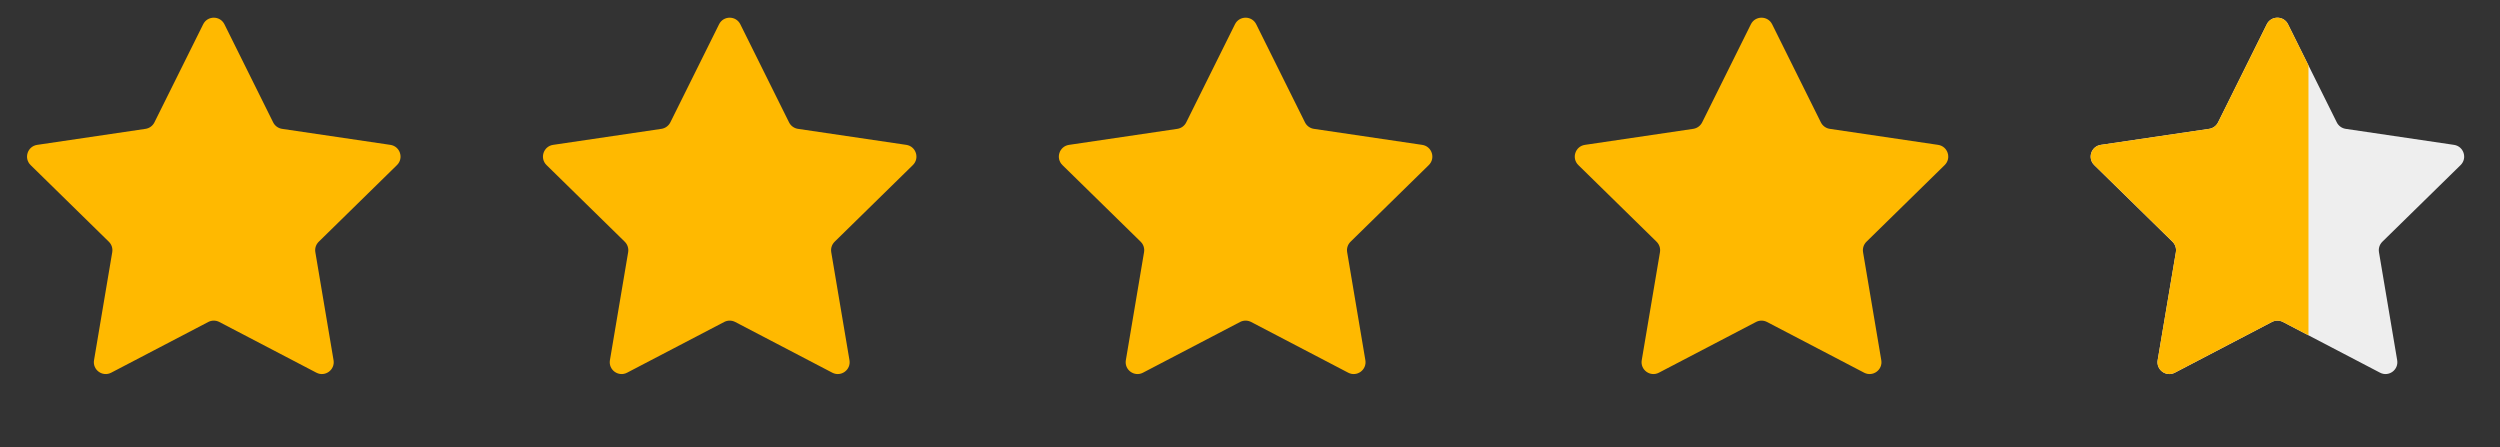
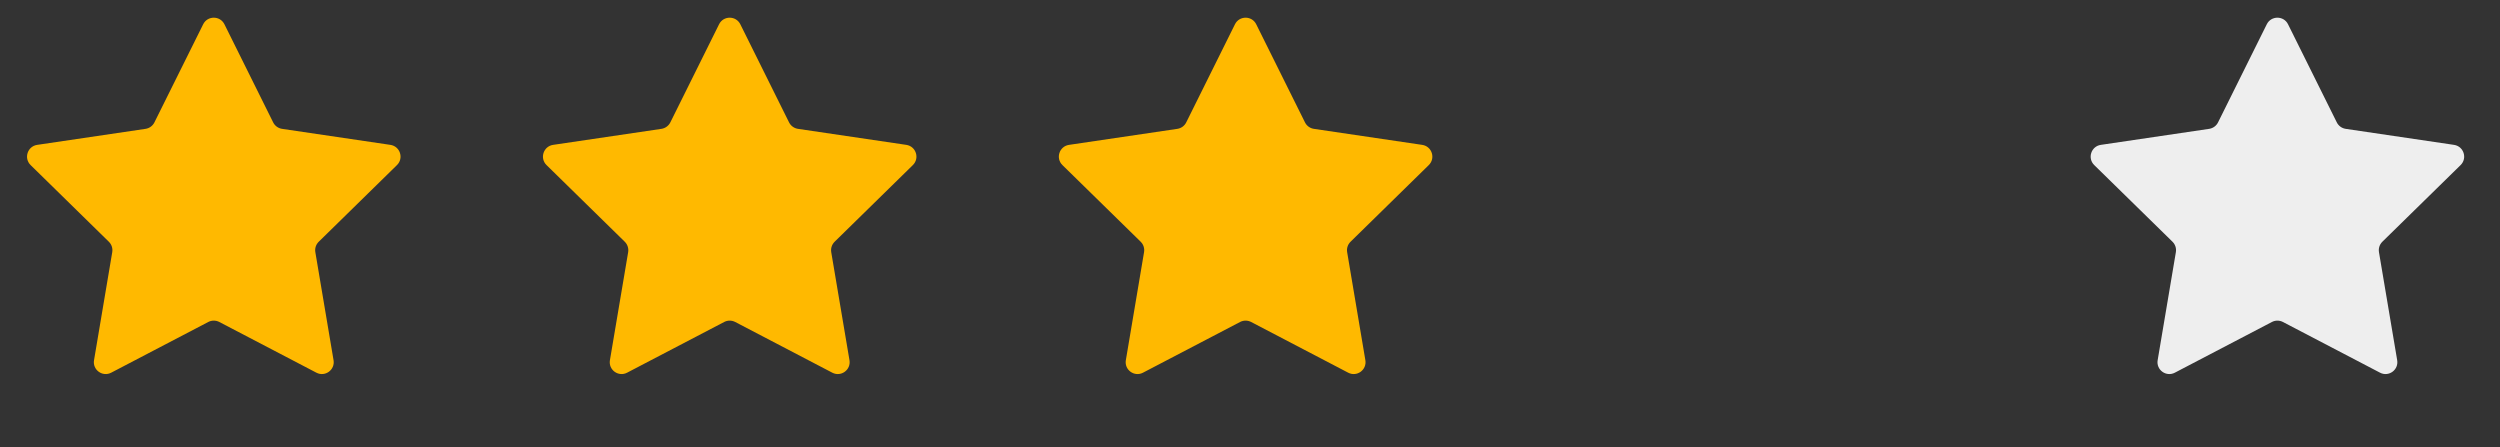
<svg xmlns="http://www.w3.org/2000/svg" width="95" height="17" viewBox="0 0 95 17" fill="none">
  <rect x="0" y="0" width="95" height="17" fill="#333333" stroke="none" />
  <path d="M7.721 0.922C7.886 0.589 8.362 0.589 8.528 0.922L10.38 4.65C10.445 4.782 10.572 4.874 10.717 4.896L14.835 5.505C15.204 5.56 15.351 6.012 15.085 6.273L12.112 9.186C12.006 9.29 11.958 9.438 11.983 9.583L12.675 13.688C12.737 14.055 12.352 14.335 12.023 14.162L8.333 12.235C8.202 12.167 8.046 12.167 7.915 12.235L4.226 14.162C3.896 14.335 3.511 14.055 3.573 13.688L4.265 9.583C4.29 9.438 4.242 9.29 4.136 9.186L1.163 6.273C0.897 6.012 1.044 5.56 1.413 5.505L5.531 4.896C5.677 4.874 5.803 4.782 5.868 4.65L7.721 0.922Z" fill="#FFB900" />
  <path d="M27.325 0.922C27.491 0.589 27.966 0.589 28.132 0.922L29.984 4.65C30.05 4.782 30.176 4.874 30.322 4.896L34.44 5.505C34.808 5.56 34.955 6.012 34.689 6.273L31.716 9.186C31.611 9.29 31.563 9.438 31.587 9.583L32.28 13.688C32.342 14.055 31.957 14.335 31.627 14.162L27.937 12.235C27.806 12.167 27.651 12.167 27.52 12.235L23.83 14.162C23.5 14.335 23.115 14.055 23.177 13.688L23.87 9.583C23.894 9.438 23.846 9.29 23.741 9.186L20.768 6.273C20.502 6.012 20.649 5.56 21.017 5.505L25.135 4.896C25.281 4.874 25.407 4.782 25.473 4.65L27.325 0.922Z" fill="#FFB900" />
  <path d="M46.929 0.922C47.095 0.589 47.571 0.589 47.736 0.922L49.589 4.65C49.654 4.782 49.781 4.874 49.926 4.896L54.044 5.505C54.413 5.56 54.56 6.012 54.294 6.273L51.321 9.186C51.215 9.29 51.167 9.438 51.192 9.583L51.884 13.688C51.946 14.055 51.562 14.335 51.231 14.162L47.542 12.235C47.411 12.167 47.255 12.167 47.124 12.235L43.434 14.162C43.105 14.335 42.72 14.055 42.782 13.688L43.474 9.583C43.499 9.438 43.451 9.29 43.346 9.186L40.372 6.273C40.106 6.012 40.253 5.56 40.622 5.505L44.74 4.896C44.886 4.874 45.012 4.782 45.077 4.65L46.929 0.922Z" fill="#FFB900" />
-   <path d="M66.534 0.922C66.7 0.589 67.175 0.589 67.341 0.922L69.193 4.65C69.259 4.782 69.385 4.874 69.531 4.896L73.649 5.505C74.017 5.56 74.164 6.012 73.898 6.273L70.925 9.186C70.82 9.29 70.772 9.438 70.796 9.583L71.489 13.688C71.551 14.055 71.166 14.335 70.836 14.162L67.146 12.235C67.015 12.167 66.86 12.167 66.729 12.235L63.039 14.162C62.709 14.335 62.324 14.055 62.386 13.688L63.079 9.583C63.103 9.438 63.055 9.29 62.95 9.186L59.977 6.273C59.711 6.012 59.858 5.56 60.226 5.505L64.344 4.896C64.49 4.874 64.616 4.782 64.682 4.65L66.534 0.922Z" fill="#FFB900" />
  <path d="M86.138 0.922C86.304 0.589 86.78 0.589 86.945 0.922L88.798 4.65C88.863 4.782 88.99 4.874 89.135 4.896L93.253 5.505C93.622 5.56 93.769 6.012 93.503 6.273L90.529 9.186C90.424 9.29 90.376 9.438 90.401 9.583L91.093 13.688C91.155 14.055 90.77 14.335 90.441 14.162L86.751 12.235C86.62 12.167 86.464 12.167 86.333 12.235L82.644 14.162C82.314 14.335 81.929 14.055 81.991 13.688L82.683 9.583C82.708 9.438 82.66 9.29 82.555 9.186L79.581 6.273C79.315 6.012 79.462 5.56 79.831 5.505L83.949 4.896C84.094 4.874 84.221 4.782 84.286 4.65L86.138 0.922Z" fill="#EEEEEE" />
-   <path d="M82.644 14.162L86.333 12.235C86.464 12.167 86.62 12.167 86.751 12.235L87.722 12.743V2.486L86.945 0.922C86.78 0.589 86.304 0.589 86.138 0.922L84.286 4.65C84.221 4.782 84.094 4.874 83.949 4.896L79.831 5.505C79.462 5.56 79.315 6.012 79.581 6.273L82.555 9.186C82.66 9.29 82.708 9.438 82.683 9.583L81.991 13.688C81.929 14.055 82.314 14.335 82.644 14.162Z" fill="#FFB900" />
</svg>